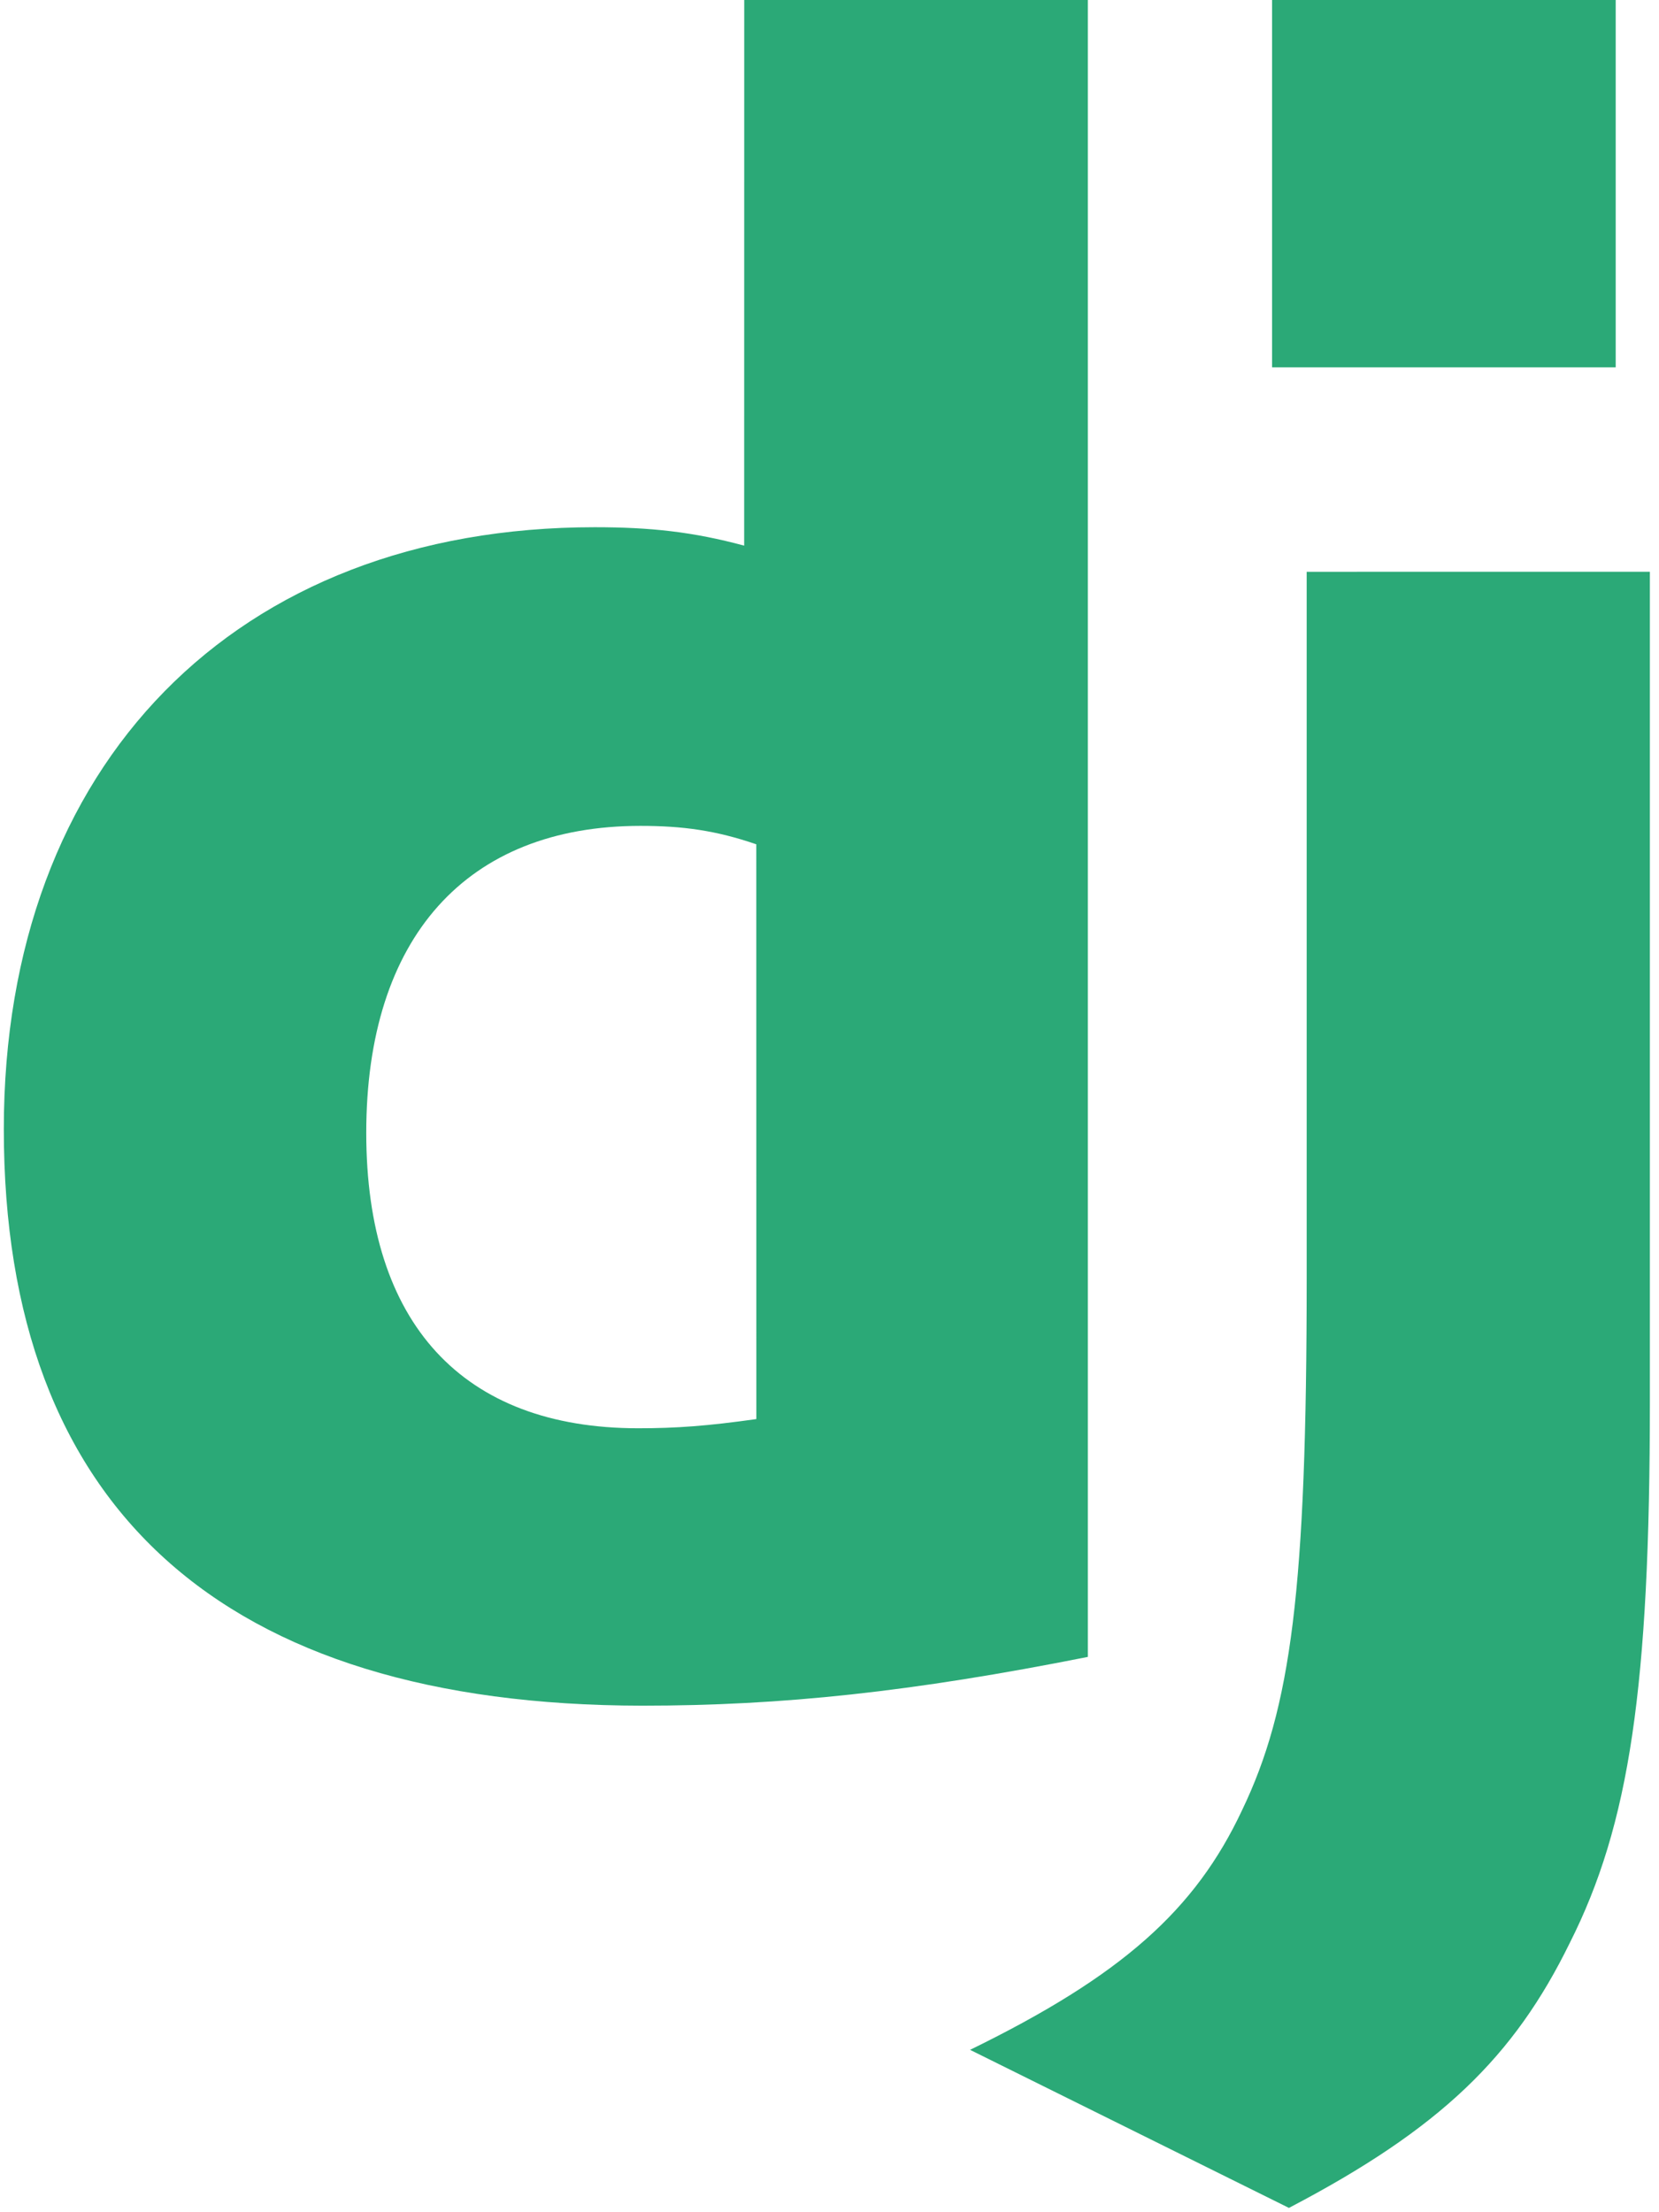
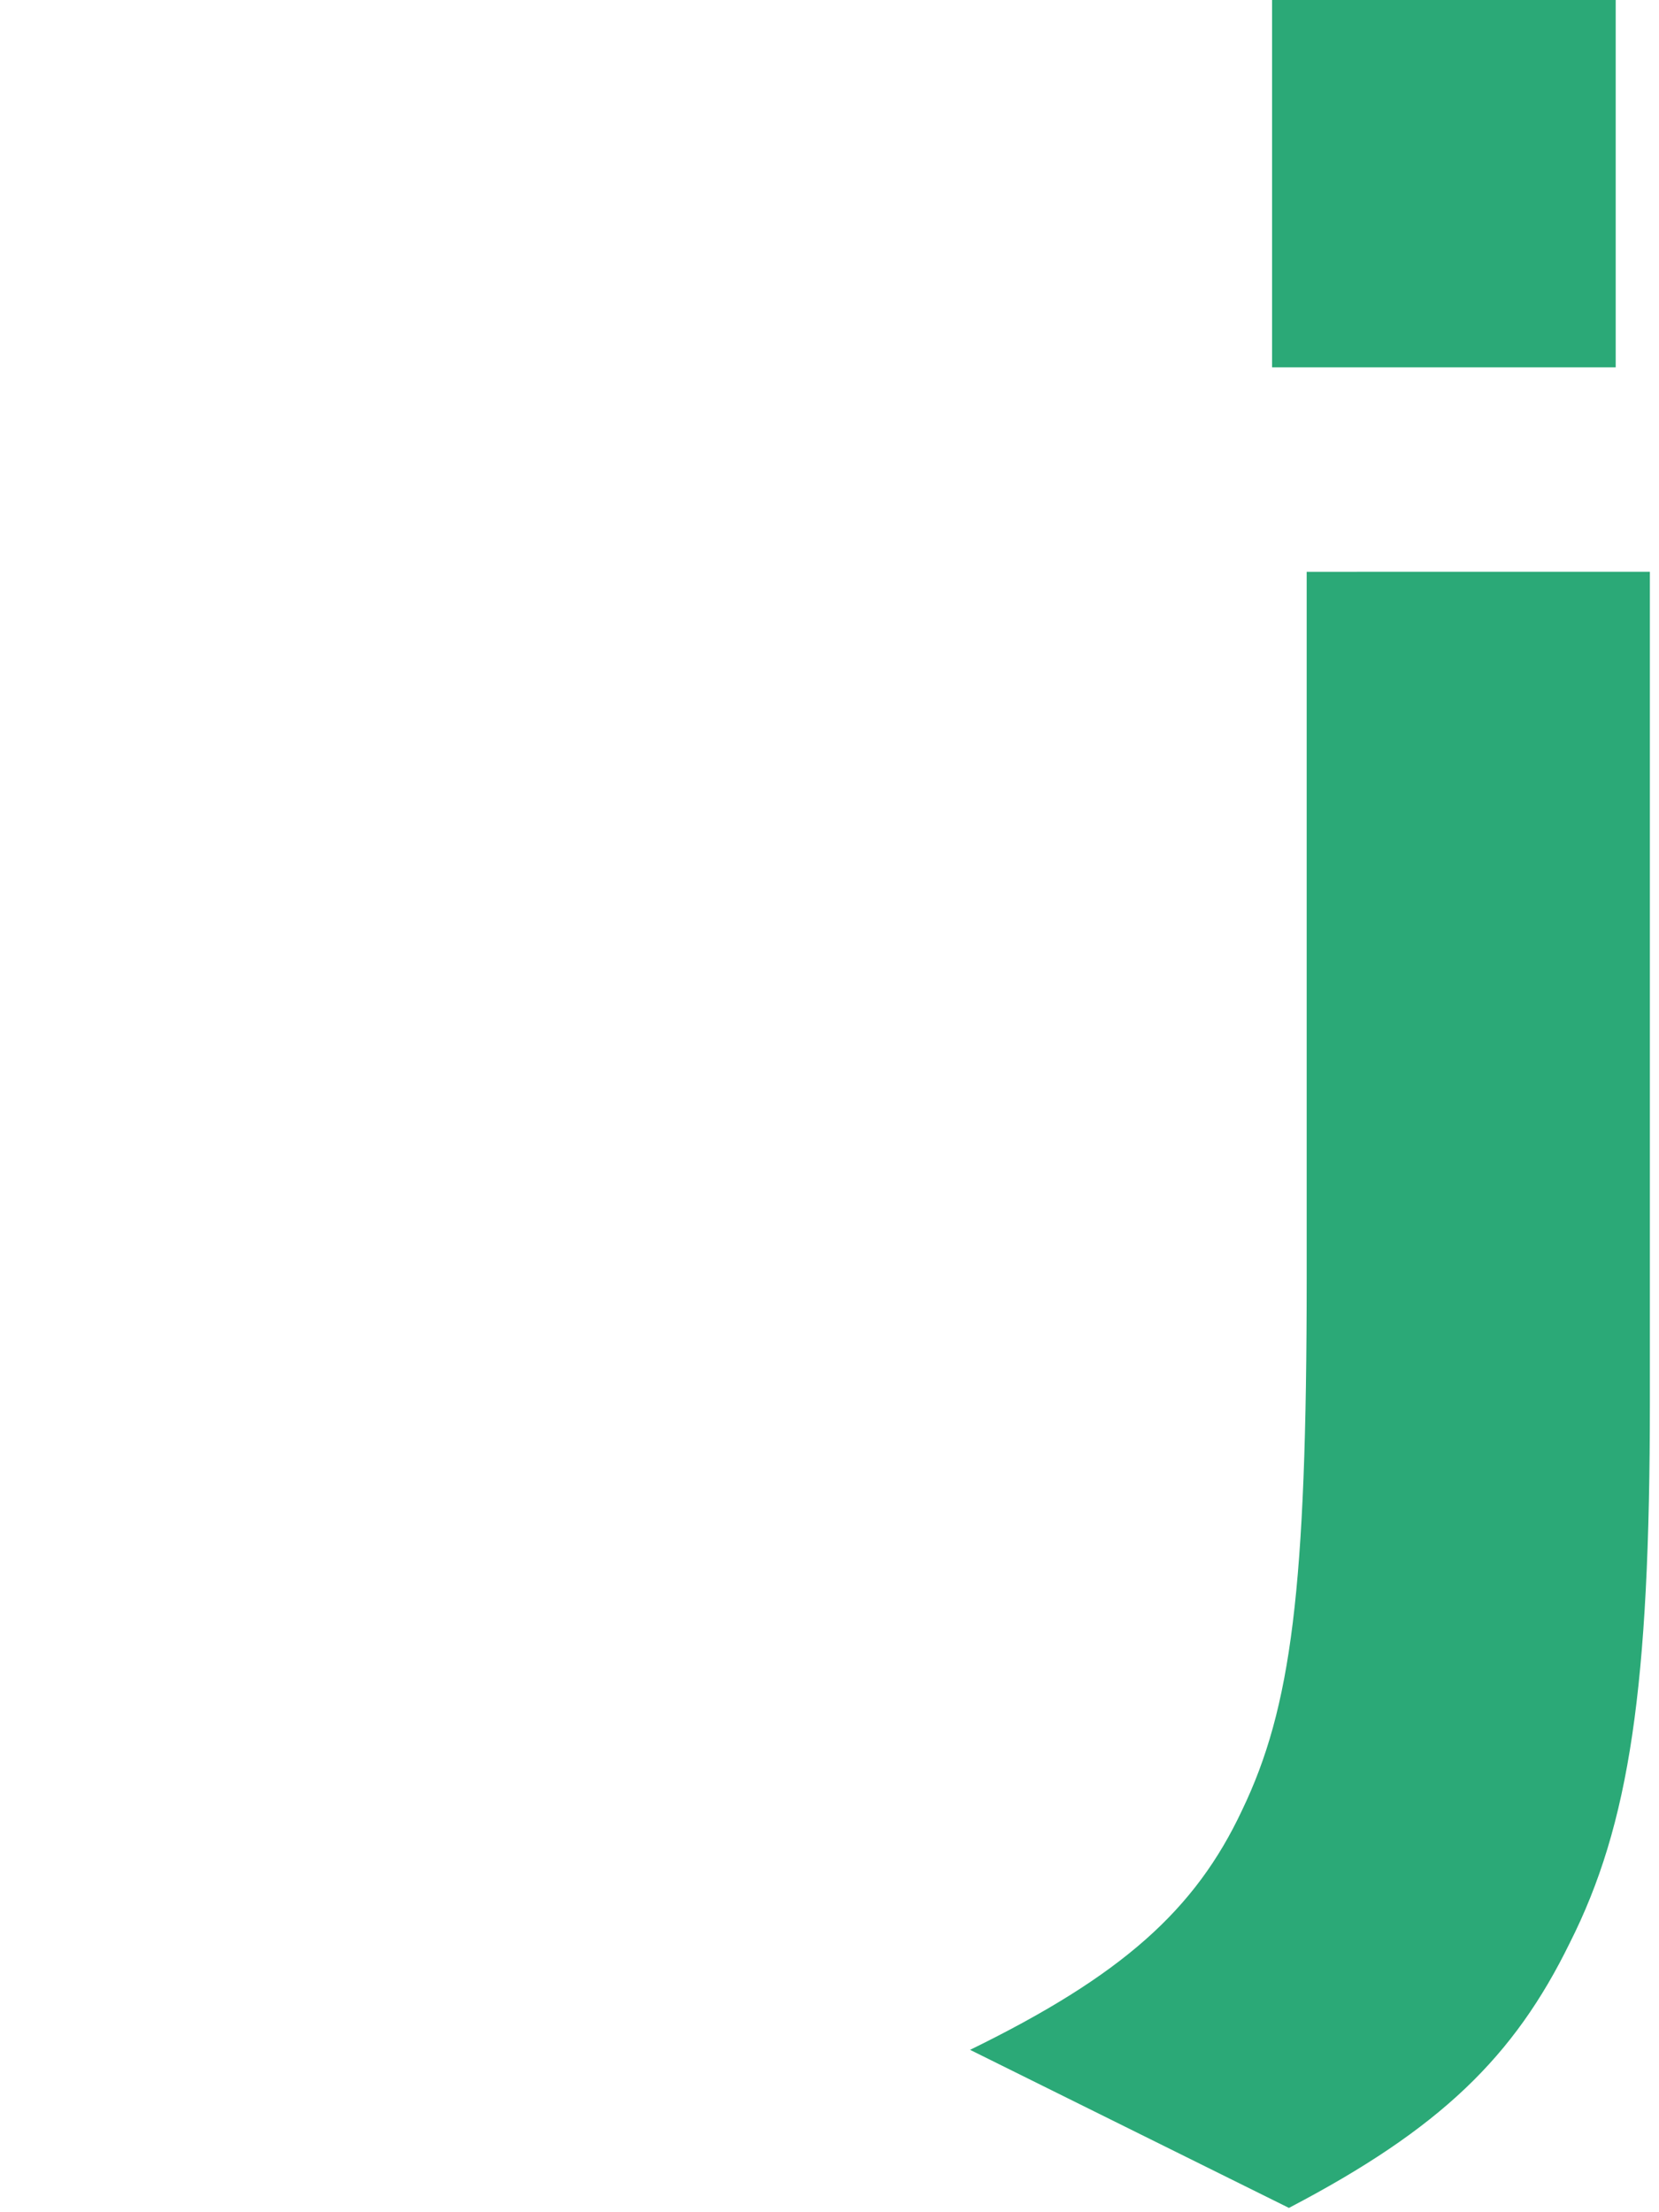
<svg xmlns="http://www.w3.org/2000/svg" fill="none" height="40" viewBox="0 0 30 40" width="30">
  <clipPath id="a">
    <path d="m.07 0h29.859v40h-29.859z" />
  </clipPath>
  <g clip-path="url(#a)" fill="#2ba977">
-     <path d="m13.458 0h6.214v29.959c-3.183.633-5.526.882-8.062.882-7.59-.008-11.541-3.575-11.541-10.425 0-6.6 4.191-10.883 10.685-10.883 1.008 0 1.776.083 2.703.333zm.218 15.266c-.728-.25-1.328-.333-2.095-.333-3.143 0-4.958 2.017-4.958 5.551 0 3.441 1.736 5.341 4.919 5.341.688 0 1.248-.041 2.135-.166z" />
    <path d="m29.835 10.338v15c0 5.166-.368 7.65-1.448 9.792-1.008 2.059-2.335 3.357-5.079 4.792l-5.766-2.858c2.743-1.341 4.071-2.526 4.919-4.334.888-1.849 1.168-3.991 1.168-9.624v-12.767zm-6.832-10.338h6.214v6.642h-6.214z" />
  </g>
</svg>